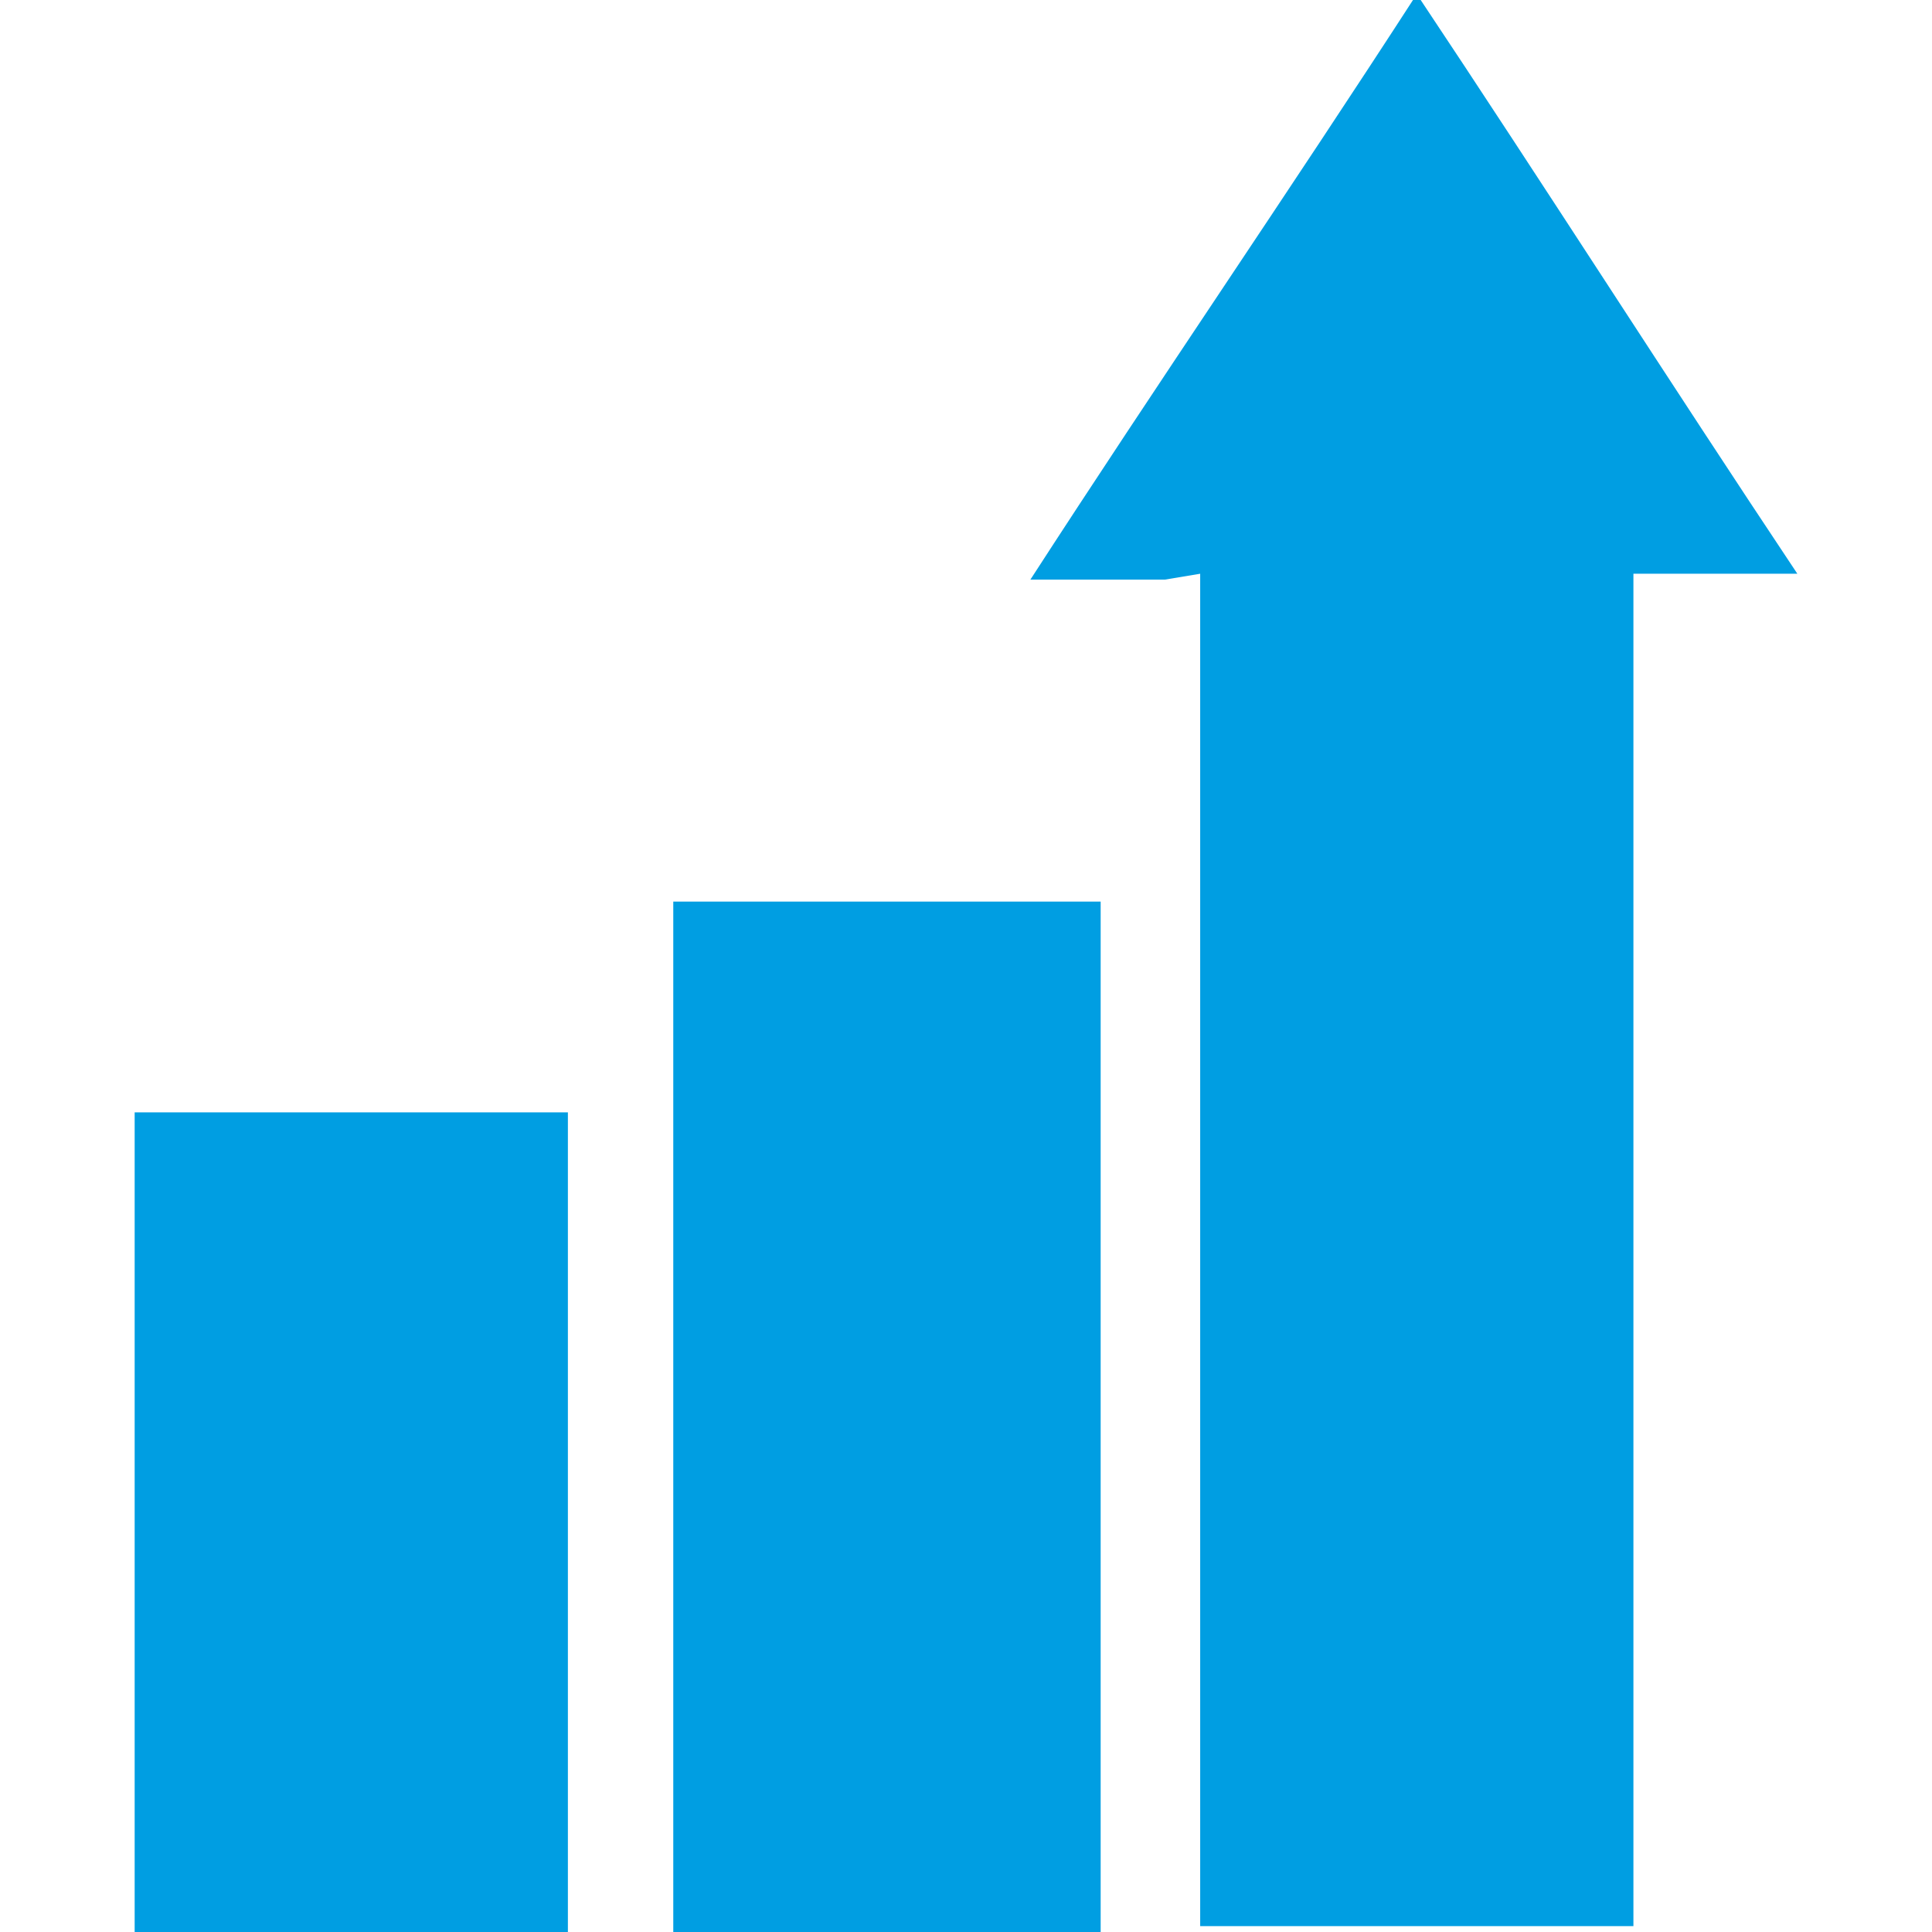
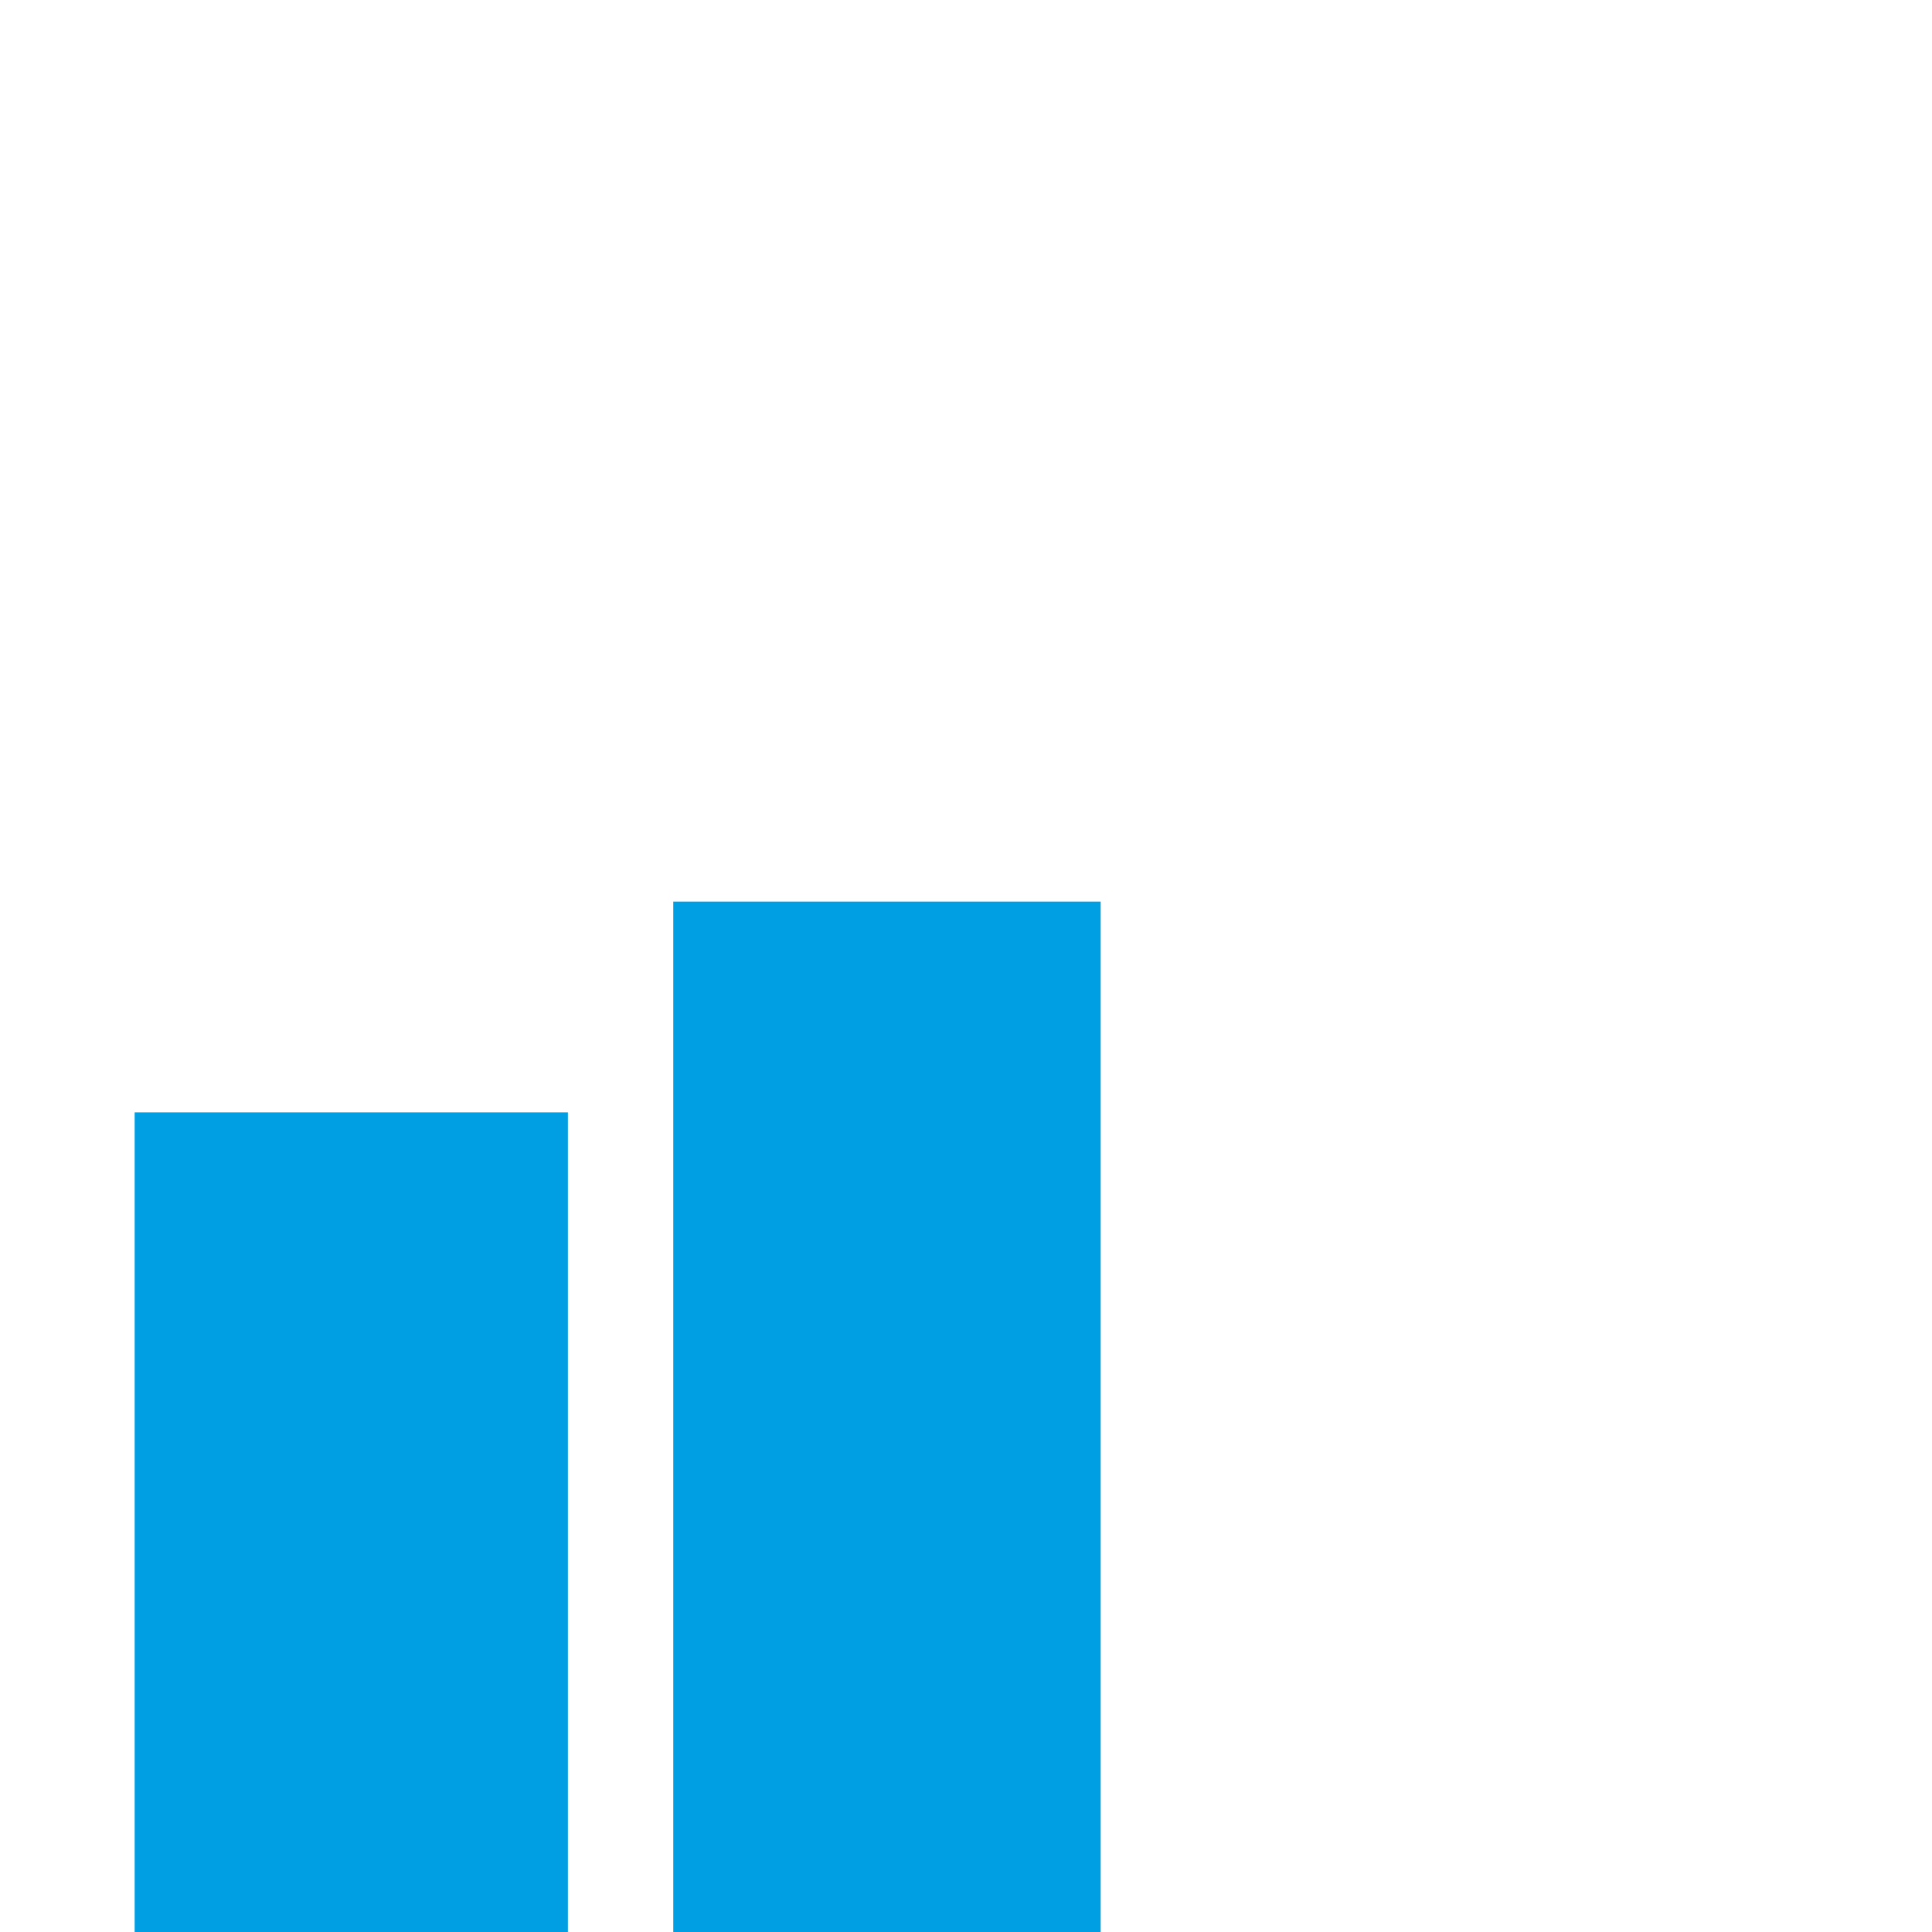
<svg xmlns="http://www.w3.org/2000/svg" version="1.1" id="Capa_1" x="0px" y="0px" viewBox="0 0 33 33" style="enable-background:new 0 0 33 33;" xml:space="preserve">
  <style type="text/css">
	.st0{fill:#009EE2;}
</style>
  <g>
-     <path class="st0" d="M19.9,9.9c0,0-1.9,0-2.3,0c2.2-3.4,4.4-6.6,6.6-10c2.2,3.3,4.3,6.6,6.5,9.9c-0.2,0-0.3,0-0.4,0   c-0.8,0-1,0-1.8,0c-0.6,0-0.6,0-0.6,0c0,5.8,0,12.4,0,18.2c0,4.3,0,0.1,0,4.4c0,0.2,0,0.3,0,0.5c-2.1,0-5.3,0-7.4,0   c0-0.2,0-0.4,0-0.6c0-9.2,0-13.3,0-22.5L19.9,9.9z" />
    <path class="st0" d="M18.8,33.1c-2.5,0-4.9,0-7.3,0c0-5.9,0-11.8,0-17.7c2.4,0,4.9,0,7.3,0C18.8,21.2,18.8,27.1,18.8,33.1z" />
    <path class="st0" d="M2.3,19c2.5,0,4.9,0,7.4,0c0,4.7,0,9.3,0,14c-2.5,0-4.9,0-7.4,0C2.3,28.4,2.3,23.7,2.3,19z" />
  </g>
</svg>